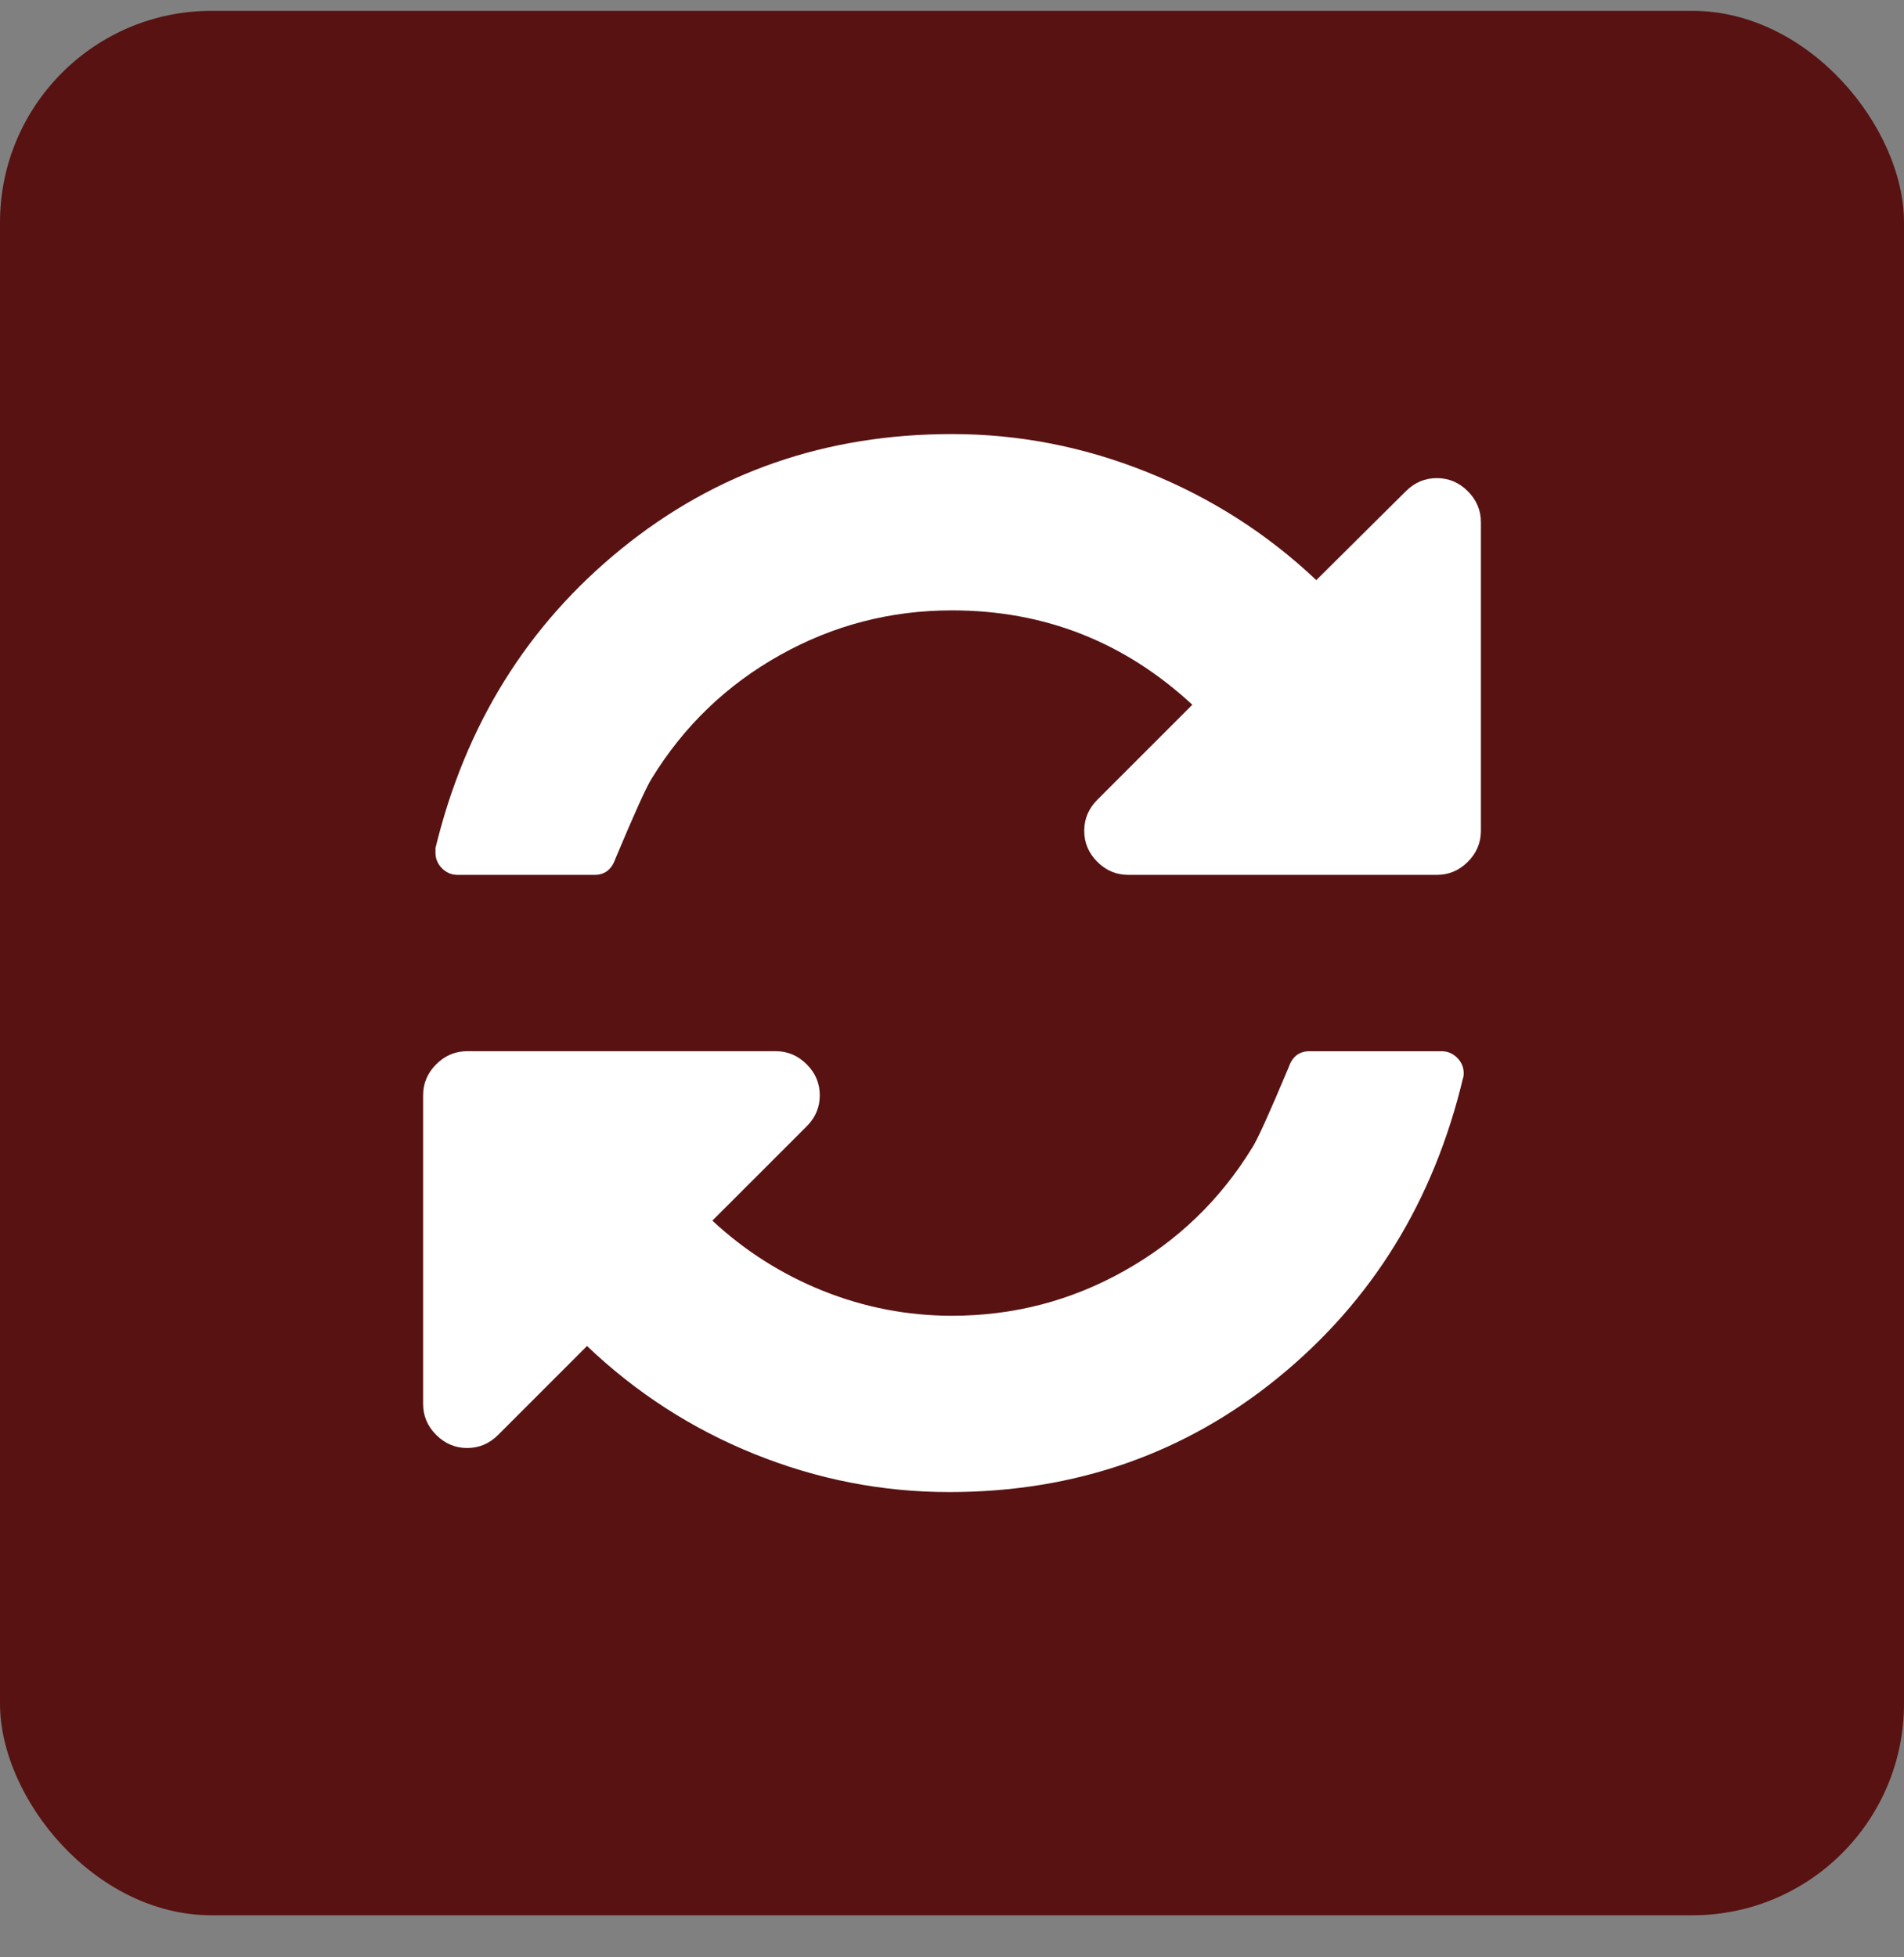
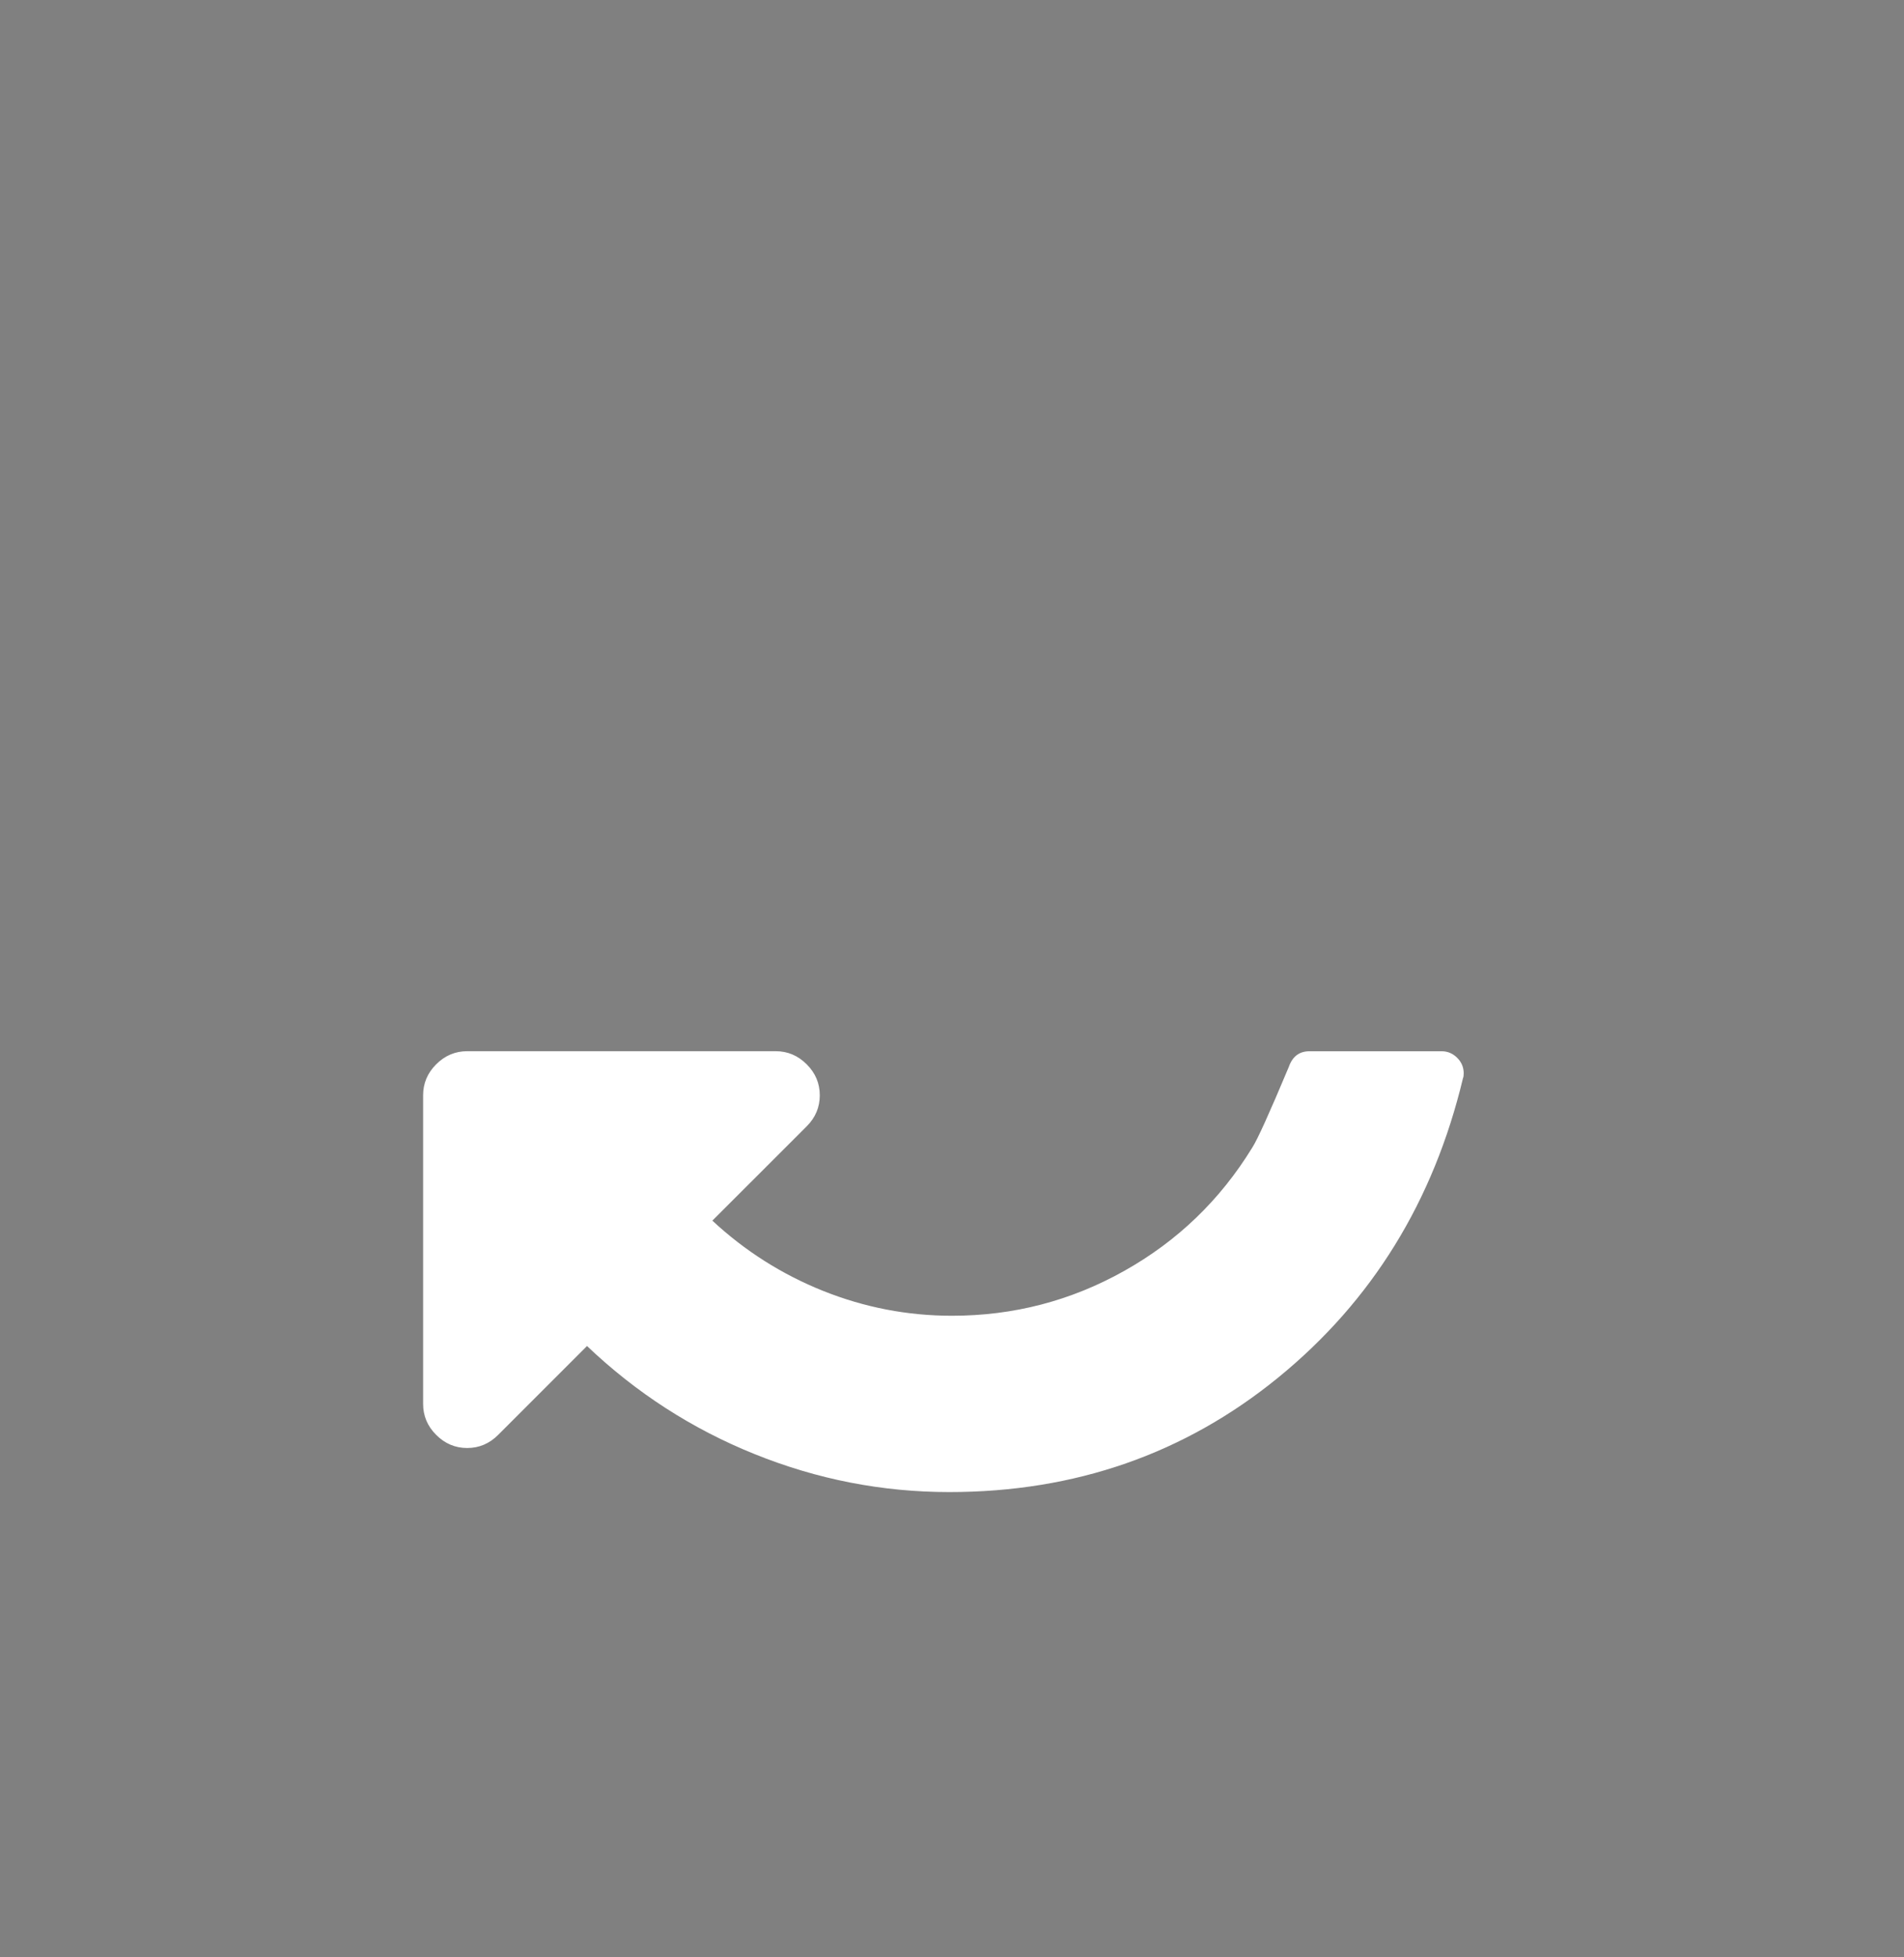
<svg xmlns="http://www.w3.org/2000/svg" width="36" height="37" viewBox="0 0 36 37" fill="none">
  <rect x="0" y="0" width="36" height="37" fill="#808080" stroke="none" />
-   <rect y="0.205" width="36" height="36" rx="4" fill="#581212" />
  <g clip-path="url(#clip0_1862_9522)">
-     <path d="M27.753 9.286C27.588 9.121 27.393 9.038 27.167 9.038C26.941 9.038 26.746 9.121 26.581 9.286L24.888 10.966C23.96 10.089 22.896 9.409 21.698 8.928C20.501 8.446 19.268 8.205 18 8.205C15.613 8.205 13.53 8.928 11.75 10.373C9.97 11.818 8.799 13.704 8.234 16.03V16.122C8.234 16.234 8.276 16.332 8.358 16.415C8.441 16.497 8.538 16.538 8.651 16.538H11.242C11.433 16.538 11.563 16.438 11.633 16.239C11.997 15.371 12.227 14.863 12.323 14.715C12.93 13.726 13.738 12.949 14.745 12.385C15.752 11.82 16.837 11.538 18 11.538C19.745 11.538 21.26 12.133 22.544 13.322L20.747 15.119C20.583 15.284 20.5 15.479 20.5 15.705C20.5 15.931 20.583 16.126 20.747 16.291C20.912 16.456 21.108 16.538 21.334 16.538H27.167C27.393 16.538 27.588 16.456 27.753 16.291C27.918 16.126 28 15.931 28 15.705V9.872C28 9.646 27.918 9.451 27.753 9.286Z" fill="white" />
    <path d="M27.258 19.872H24.758C24.567 19.872 24.436 19.971 24.367 20.171C24.003 21.039 23.773 21.547 23.677 21.694C23.07 22.684 22.262 23.461 21.255 24.025C20.248 24.59 19.163 24.872 18 24.872C17.158 24.872 16.346 24.715 15.565 24.403C14.784 24.09 14.085 23.647 13.469 23.074L15.253 21.291C15.418 21.126 15.5 20.93 15.5 20.705C15.5 20.479 15.418 20.284 15.253 20.119C15.088 19.954 14.893 19.871 14.667 19.871H8.833C8.608 19.871 8.412 19.954 8.247 20.119C8.082 20.284 8 20.479 8 20.705V26.538C8 26.764 8.082 26.959 8.247 27.124C8.412 27.289 8.608 27.372 8.833 27.372C9.059 27.372 9.254 27.289 9.419 27.124L11.099 25.444C12.028 26.329 13.085 27.011 14.27 27.488C15.455 27.966 16.681 28.205 17.948 28.205C20.327 28.205 22.401 27.482 24.172 26.037C25.943 24.591 27.106 22.706 27.662 20.379C27.671 20.362 27.675 20.331 27.675 20.288C27.675 20.175 27.634 20.078 27.551 19.995C27.468 19.913 27.371 19.872 27.258 19.872Z" fill="white" />
  </g>
  <defs>
    <clipPath id="clip0_1862_9522">
      <rect width="20" height="20" fill="white" transform="translate(8 8.205)" />
    </clipPath>
  </defs>
</svg>